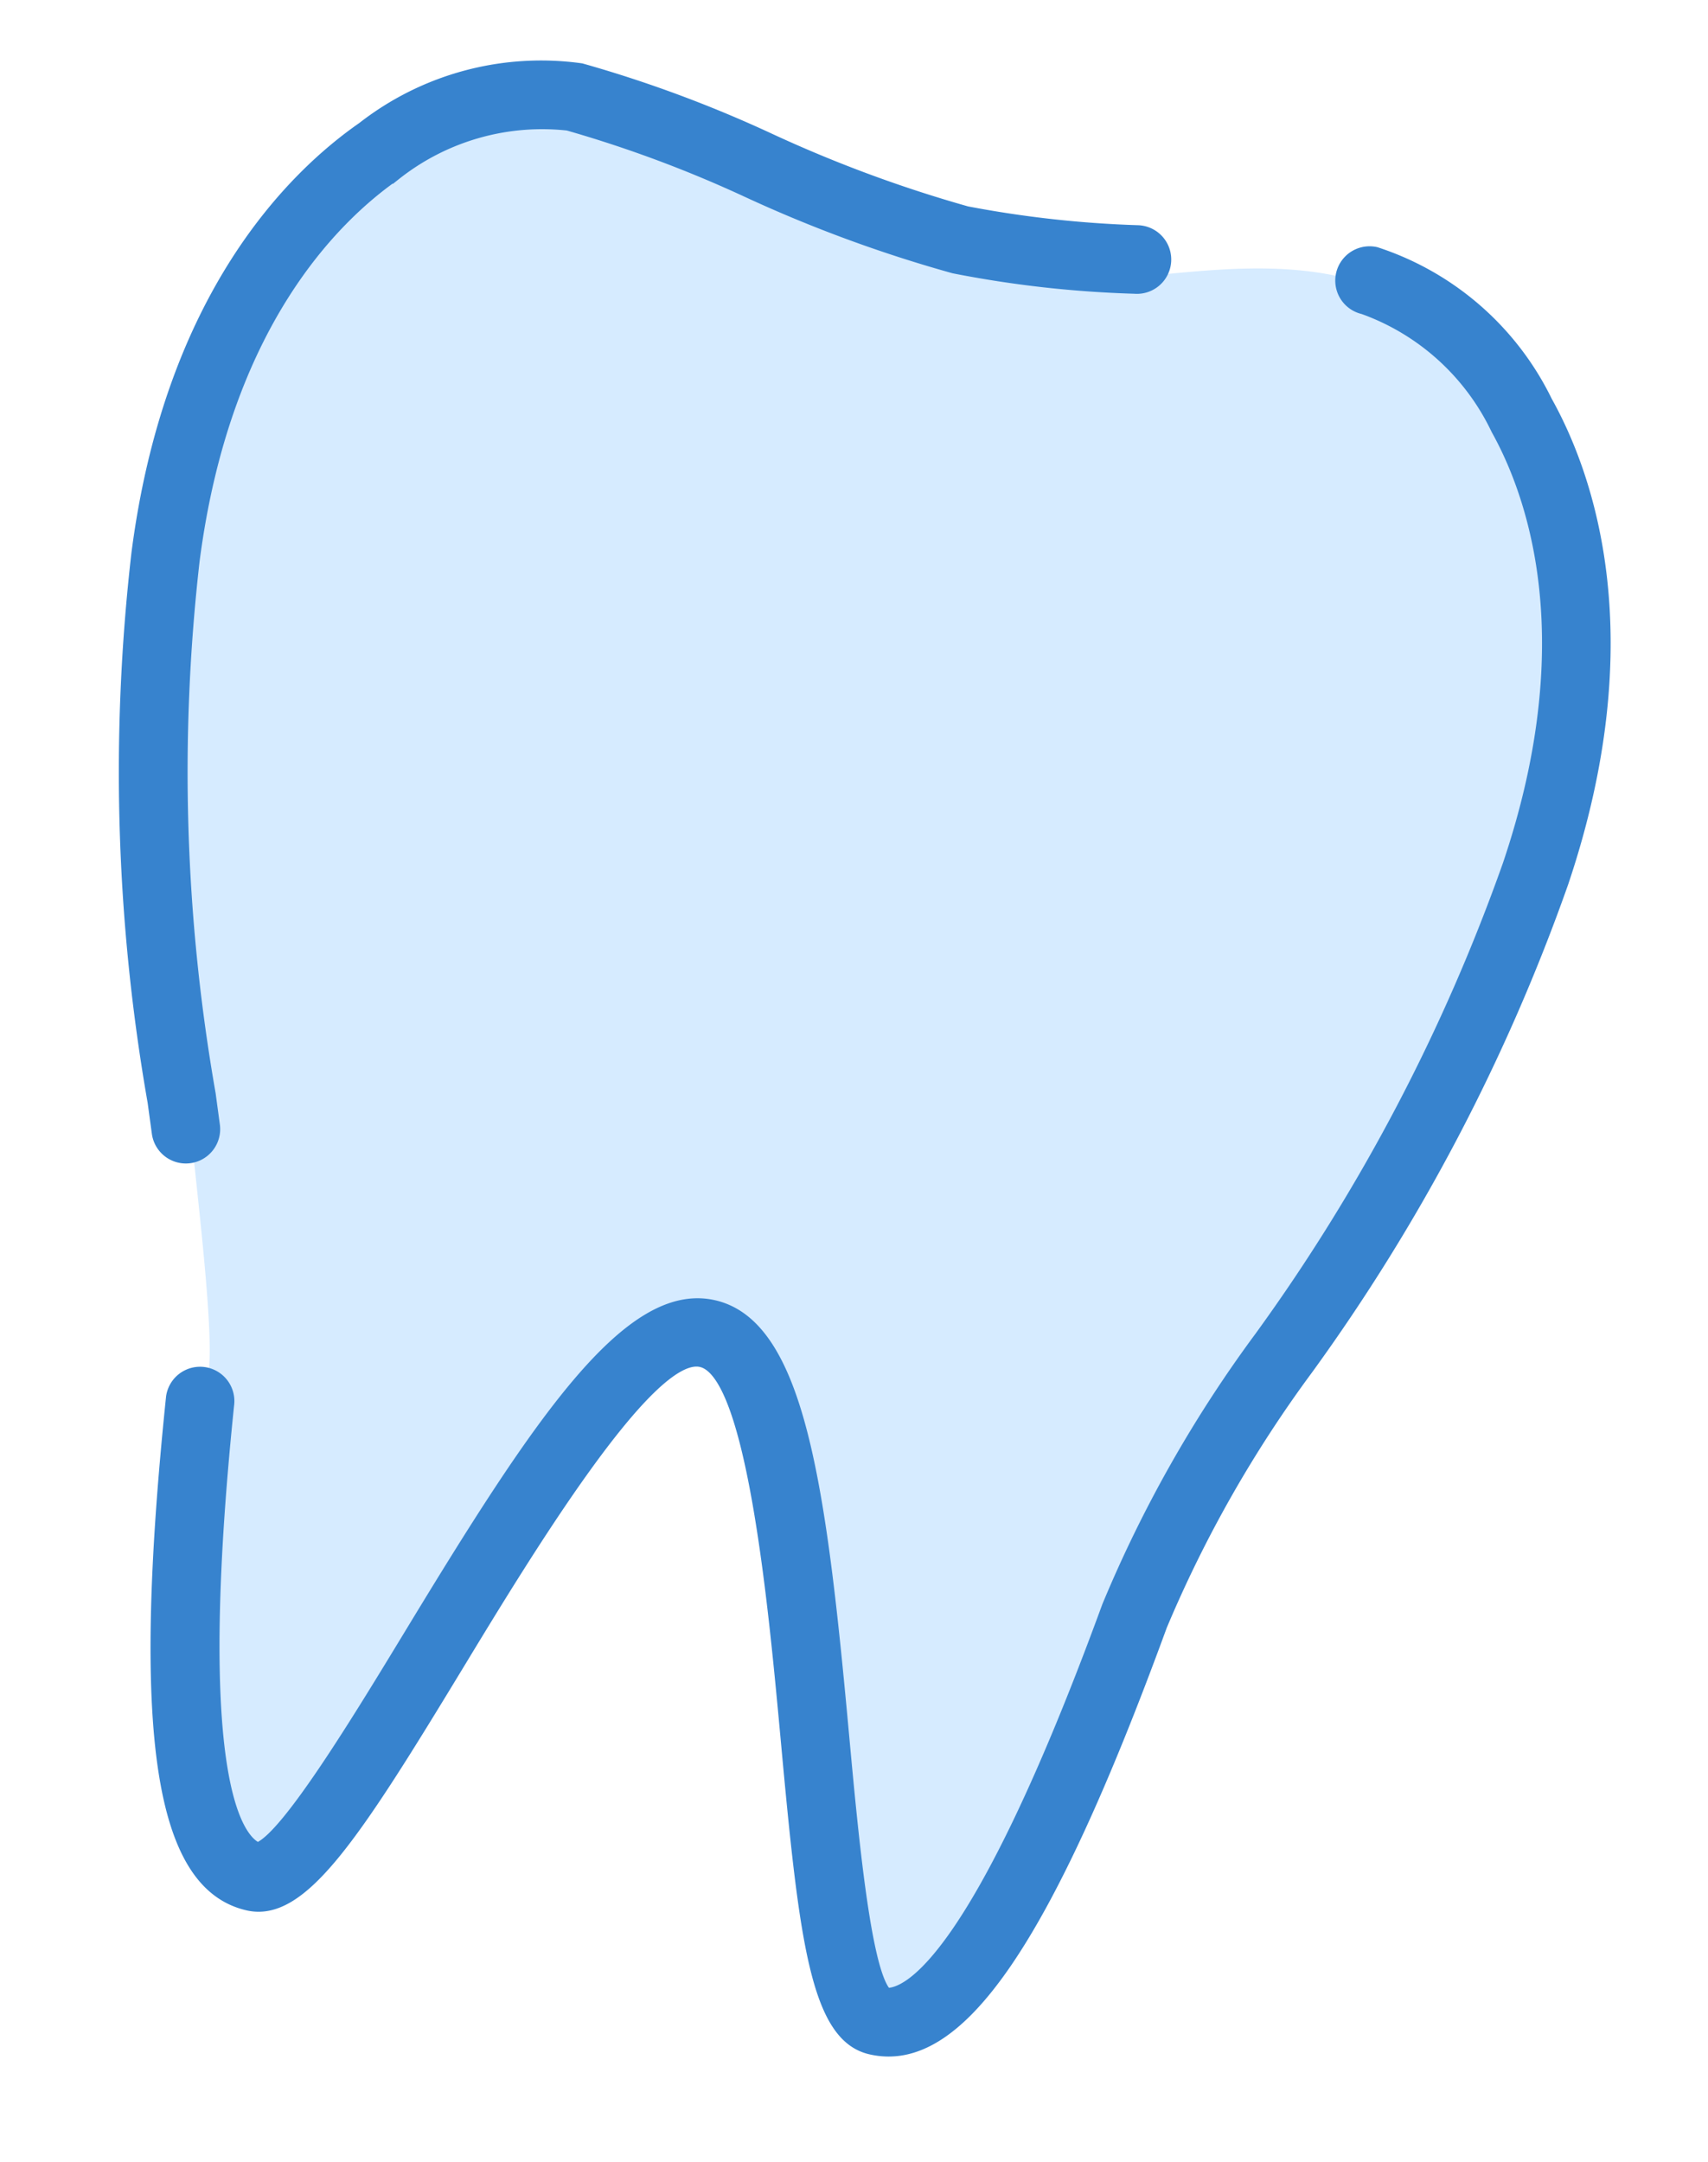
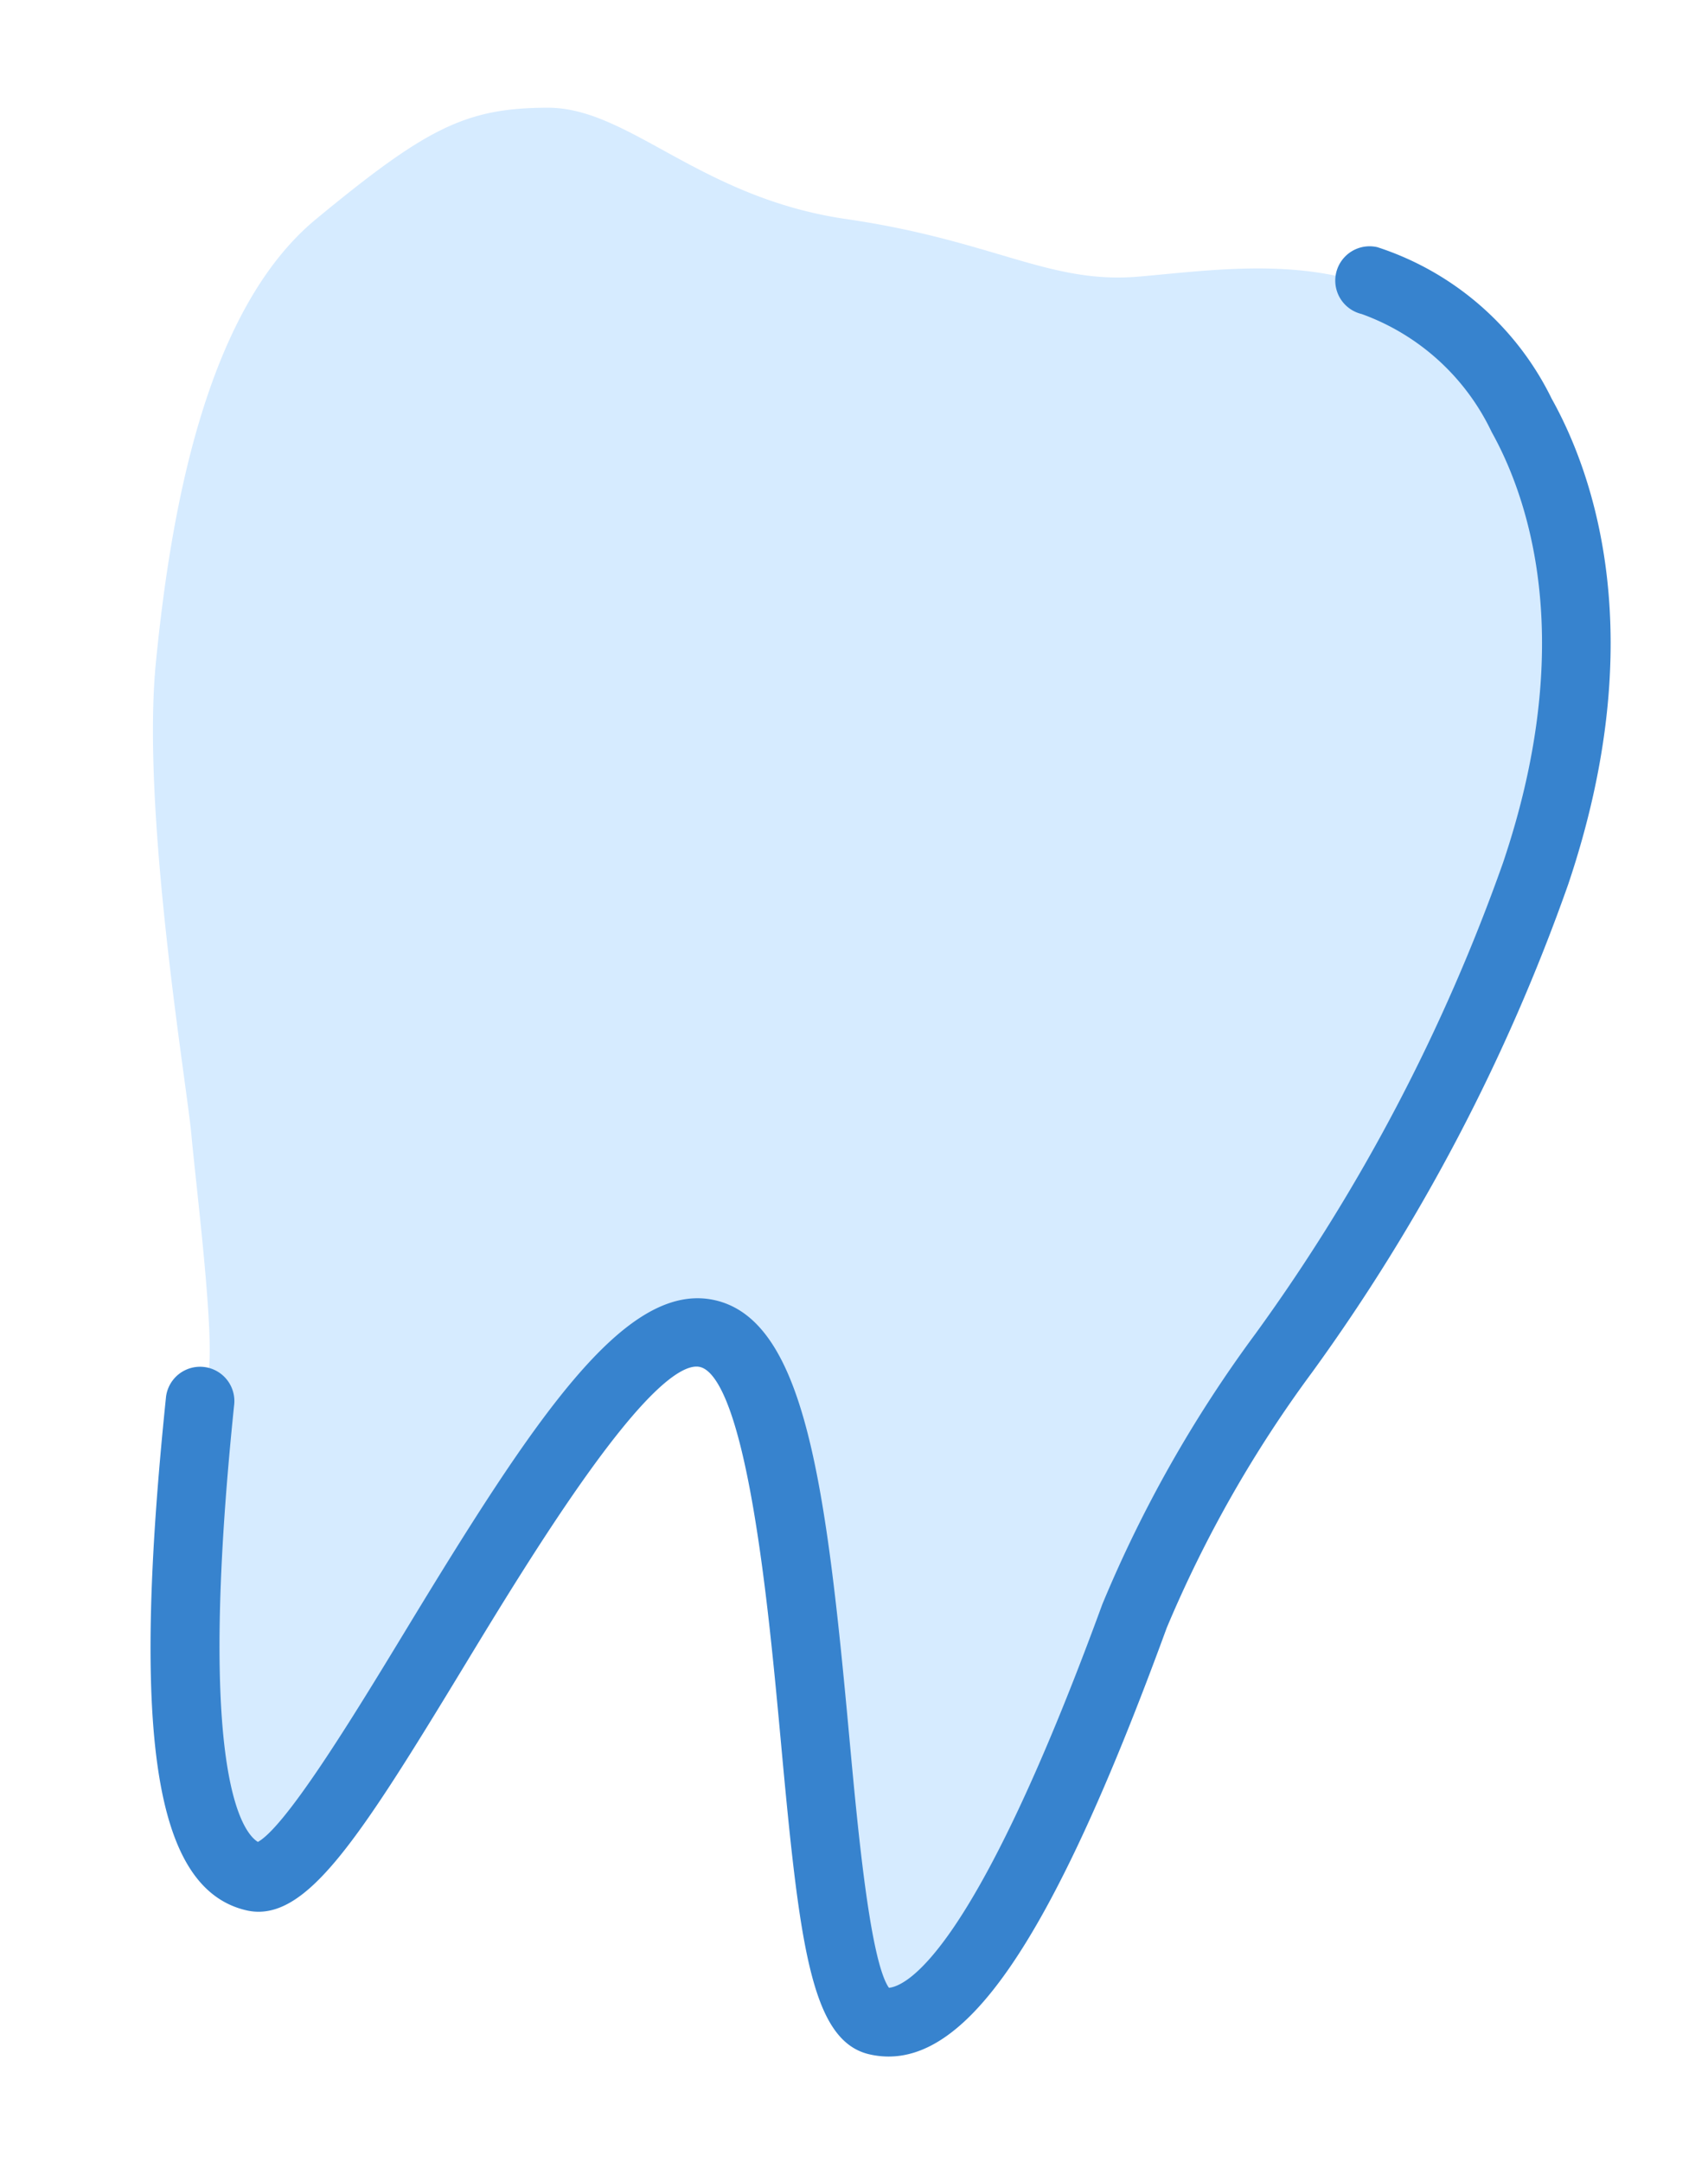
<svg xmlns="http://www.w3.org/2000/svg" width="46.13" height="58.361" viewBox="0 0 46.13 58.361">
  <g id="グループ_3284" data-name="グループ 3284" transform="translate(-451.991 -3483.217)">
    <path id="パス_896" data-name="パス 896" d="M-187.675,4500c-3.291-.833-1.416.147-1.744.393s-2.132,1.684-2.44,2.707-6.072,9.527-6.613,10.129a5.173,5.173,0,0,1-2.057.961s-1.451-3.012-1.312-4.659.416-8.187.488-9.53-.366-4.819-.488-6.165-1.359-8.691-.957-12.745,1.343-9.5,4.326-11.96,4.039-3,6.249-3.006,4.094,2.428,8.071,3.006,5.479,1.764,7.9,1.553,5.357-.683,7.921,1.067,4.4,6.249,4.119,8.744-2.706,10.981-4.119,13.342-6.557,8.94-7.494,11.544-4.116,10.558-5.425,11.657-1.458,1.573-2.038,1.056-.676-1.089-.865-2.345S-184.385,4500.831-187.675,4500Z" transform="translate(659 -980)" fill="#d6ebff" />
    <g id="グループ_3253" data-name="グループ 3253" transform="matrix(0.974, 0.225, -0.225, 0.974, 429.731, 2575.311)">
      <g id="グループ_3251" data-name="グループ 3251" transform="translate(232.912 878.14)">
-         <path id="パス_846" data-name="パス 846" d="M247.2,882.136a33.211,33.211,0,0,1,5.131.669,36.746,36.746,0,0,0,5.894.742,29.853,29.853,0,0,0,4.89-.565.827.827,0,1,0-.283-1.629,29.5,29.5,0,0,1-4.607.54,35.738,35.738,0,0,1-5.6-.717,34.12,34.12,0,0,0-5.42-.7,7.888,7.888,0,0,0-5.436,2.892c-1.551,1.712-4.051,5.626-3.361,12.611a51.587,51.587,0,0,0,3.764,14.353l.3.791a.827.827,0,1,0,1.546-.588l-.3-.794a50.2,50.2,0,0,1-3.662-13.924c-.626-6.35,1.574-9.829,2.941-11.339A6.328,6.328,0,0,1,247.2,882.136Z" transform="translate(-238.283 -880.482)" fill="#3783ce" stroke="#3783ce" stroke-width="0.2" />
-       </g>
+         </g>
      <g id="グループ_3252" data-name="グループ 3252" transform="translate(239.07 878.14)">
        <path id="パス_847" data-name="パス 847" d="M277.75,909.748a34.425,34.425,0,0,0-2.38,8.024c-1.27,10.2-2.911,11.371-3.407,11.484-.676-.488-1.827-3.971-2.674-6.537-2.093-6.346-3.645-10.507-6.053-10.507s-3.96,4.16-6.053,10.506c-.847,2.567-2,6.049-2.674,6.537-.5-.112-2.138-1.284-3.407-11.484a.827.827,0,0,0-1.641.2c1.129,9.074,2.666,12.944,5.139,12.944,1.55,0,2.442-2.494,4.154-7.685,1.08-3.274,3.09-9.37,4.482-9.37s3.4,6.1,4.482,9.371c1.712,5.19,2.6,7.684,4.154,7.684,2.473,0,4.01-3.871,5.139-12.944a33.316,33.316,0,0,1,2.283-7.637,51.609,51.609,0,0,0,3.765-14.354c.688-6.985-1.811-10.9-3.362-12.611a7.888,7.888,0,0,0-5.436-2.892.827.827,0,1,0,0,1.654,6.328,6.328,0,0,1,4.21,2.349c1.2,1.327,3.051,4.181,3.051,9.173,0,.681-.035,1.4-.11,2.165A50.21,50.21,0,0,1,277.75,909.748Z" transform="translate(-249.454 -880.482)" fill="#3783ce" stroke="#3783ce" stroke-width="0.2" />
      </g>
    </g>
  </g>
</svg>